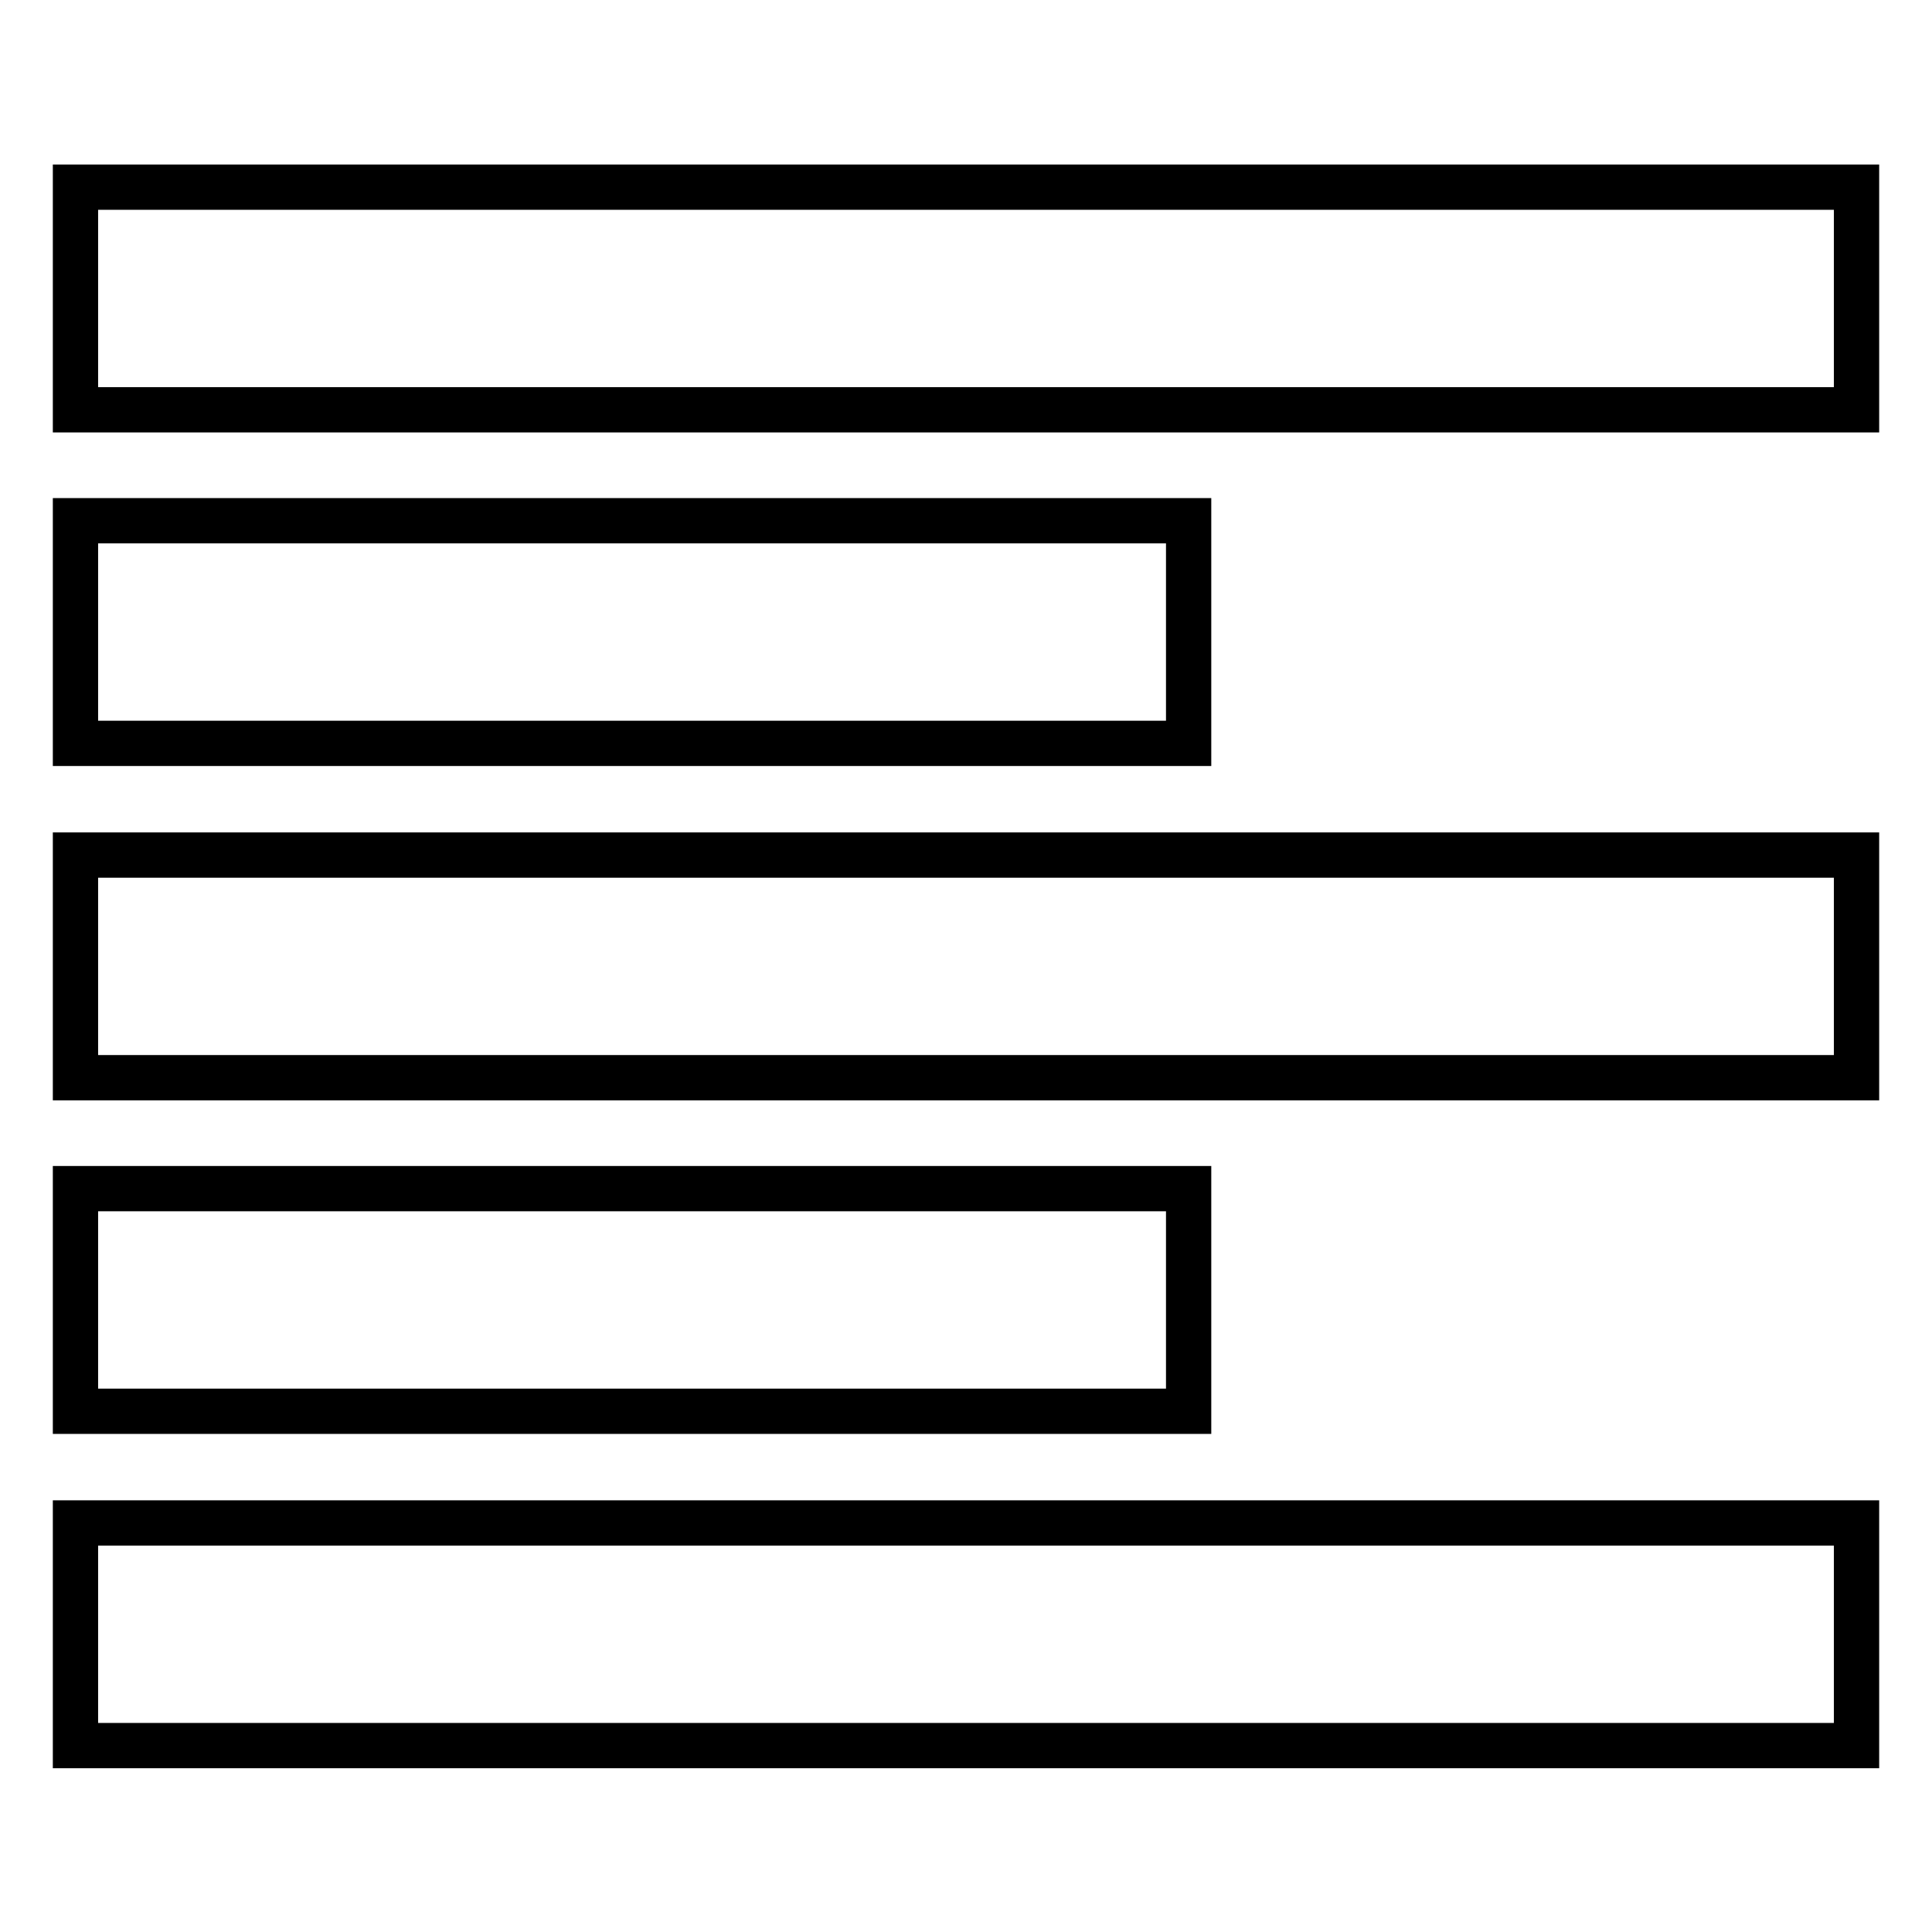
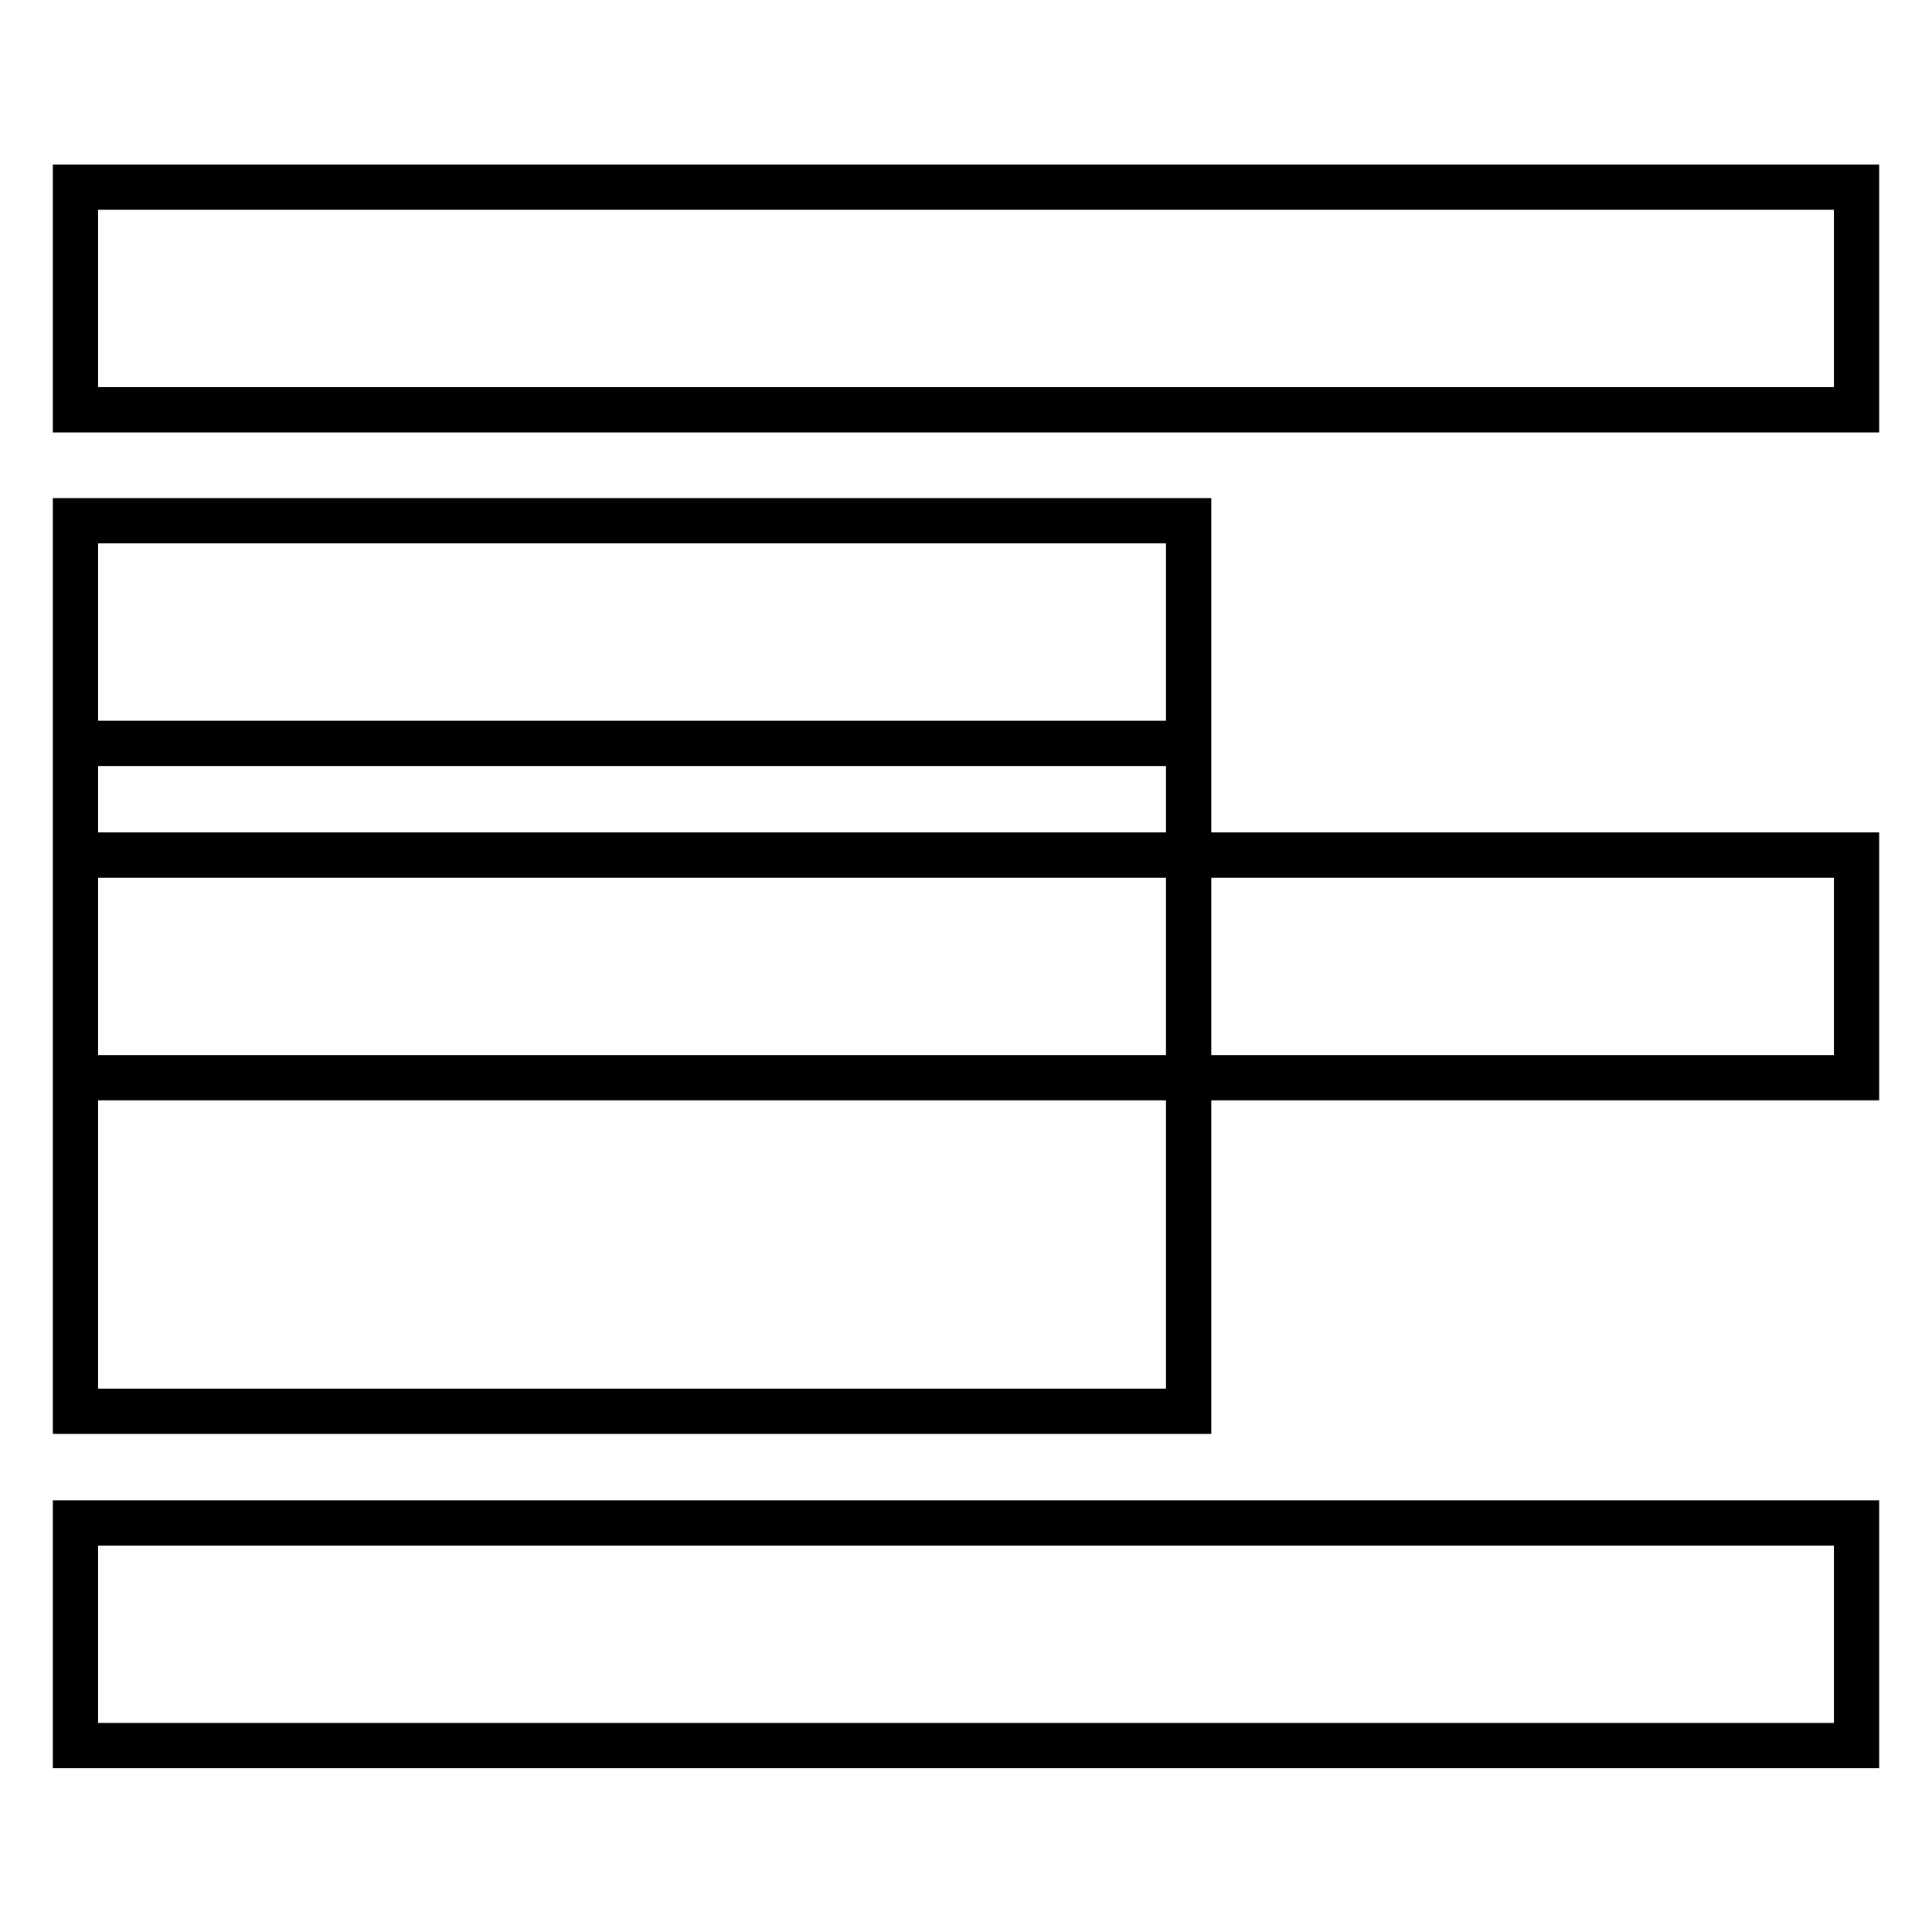
<svg xmlns="http://www.w3.org/2000/svg" version="1.1" x="0px" y="0px" viewBox="0 0 256 256" enable-background="new 0 0 256 256" xml:space="preserve">
  <g>
    <g>
-       <path stroke-width="6" fill-opacity="0" stroke="#000000" d="M10,24.8h236v29.5H10V24.8z M10,69h147.5v29.5H10V69z M10,157.5h147.5V187H10V157.5z M10,113.3h236v29.5H10V113.3z M10,201.8h236v29.5H10V201.8z" />
+       <path stroke-width="6" fill-opacity="0" stroke="#000000" d="M10,24.8h236v29.5H10V24.8z M10,69h147.5v29.5H10V69z h147.5V187H10V157.5z M10,113.3h236v29.5H10V113.3z M10,201.8h236v29.5H10V201.8z" />
    </g>
  </g>
</svg>